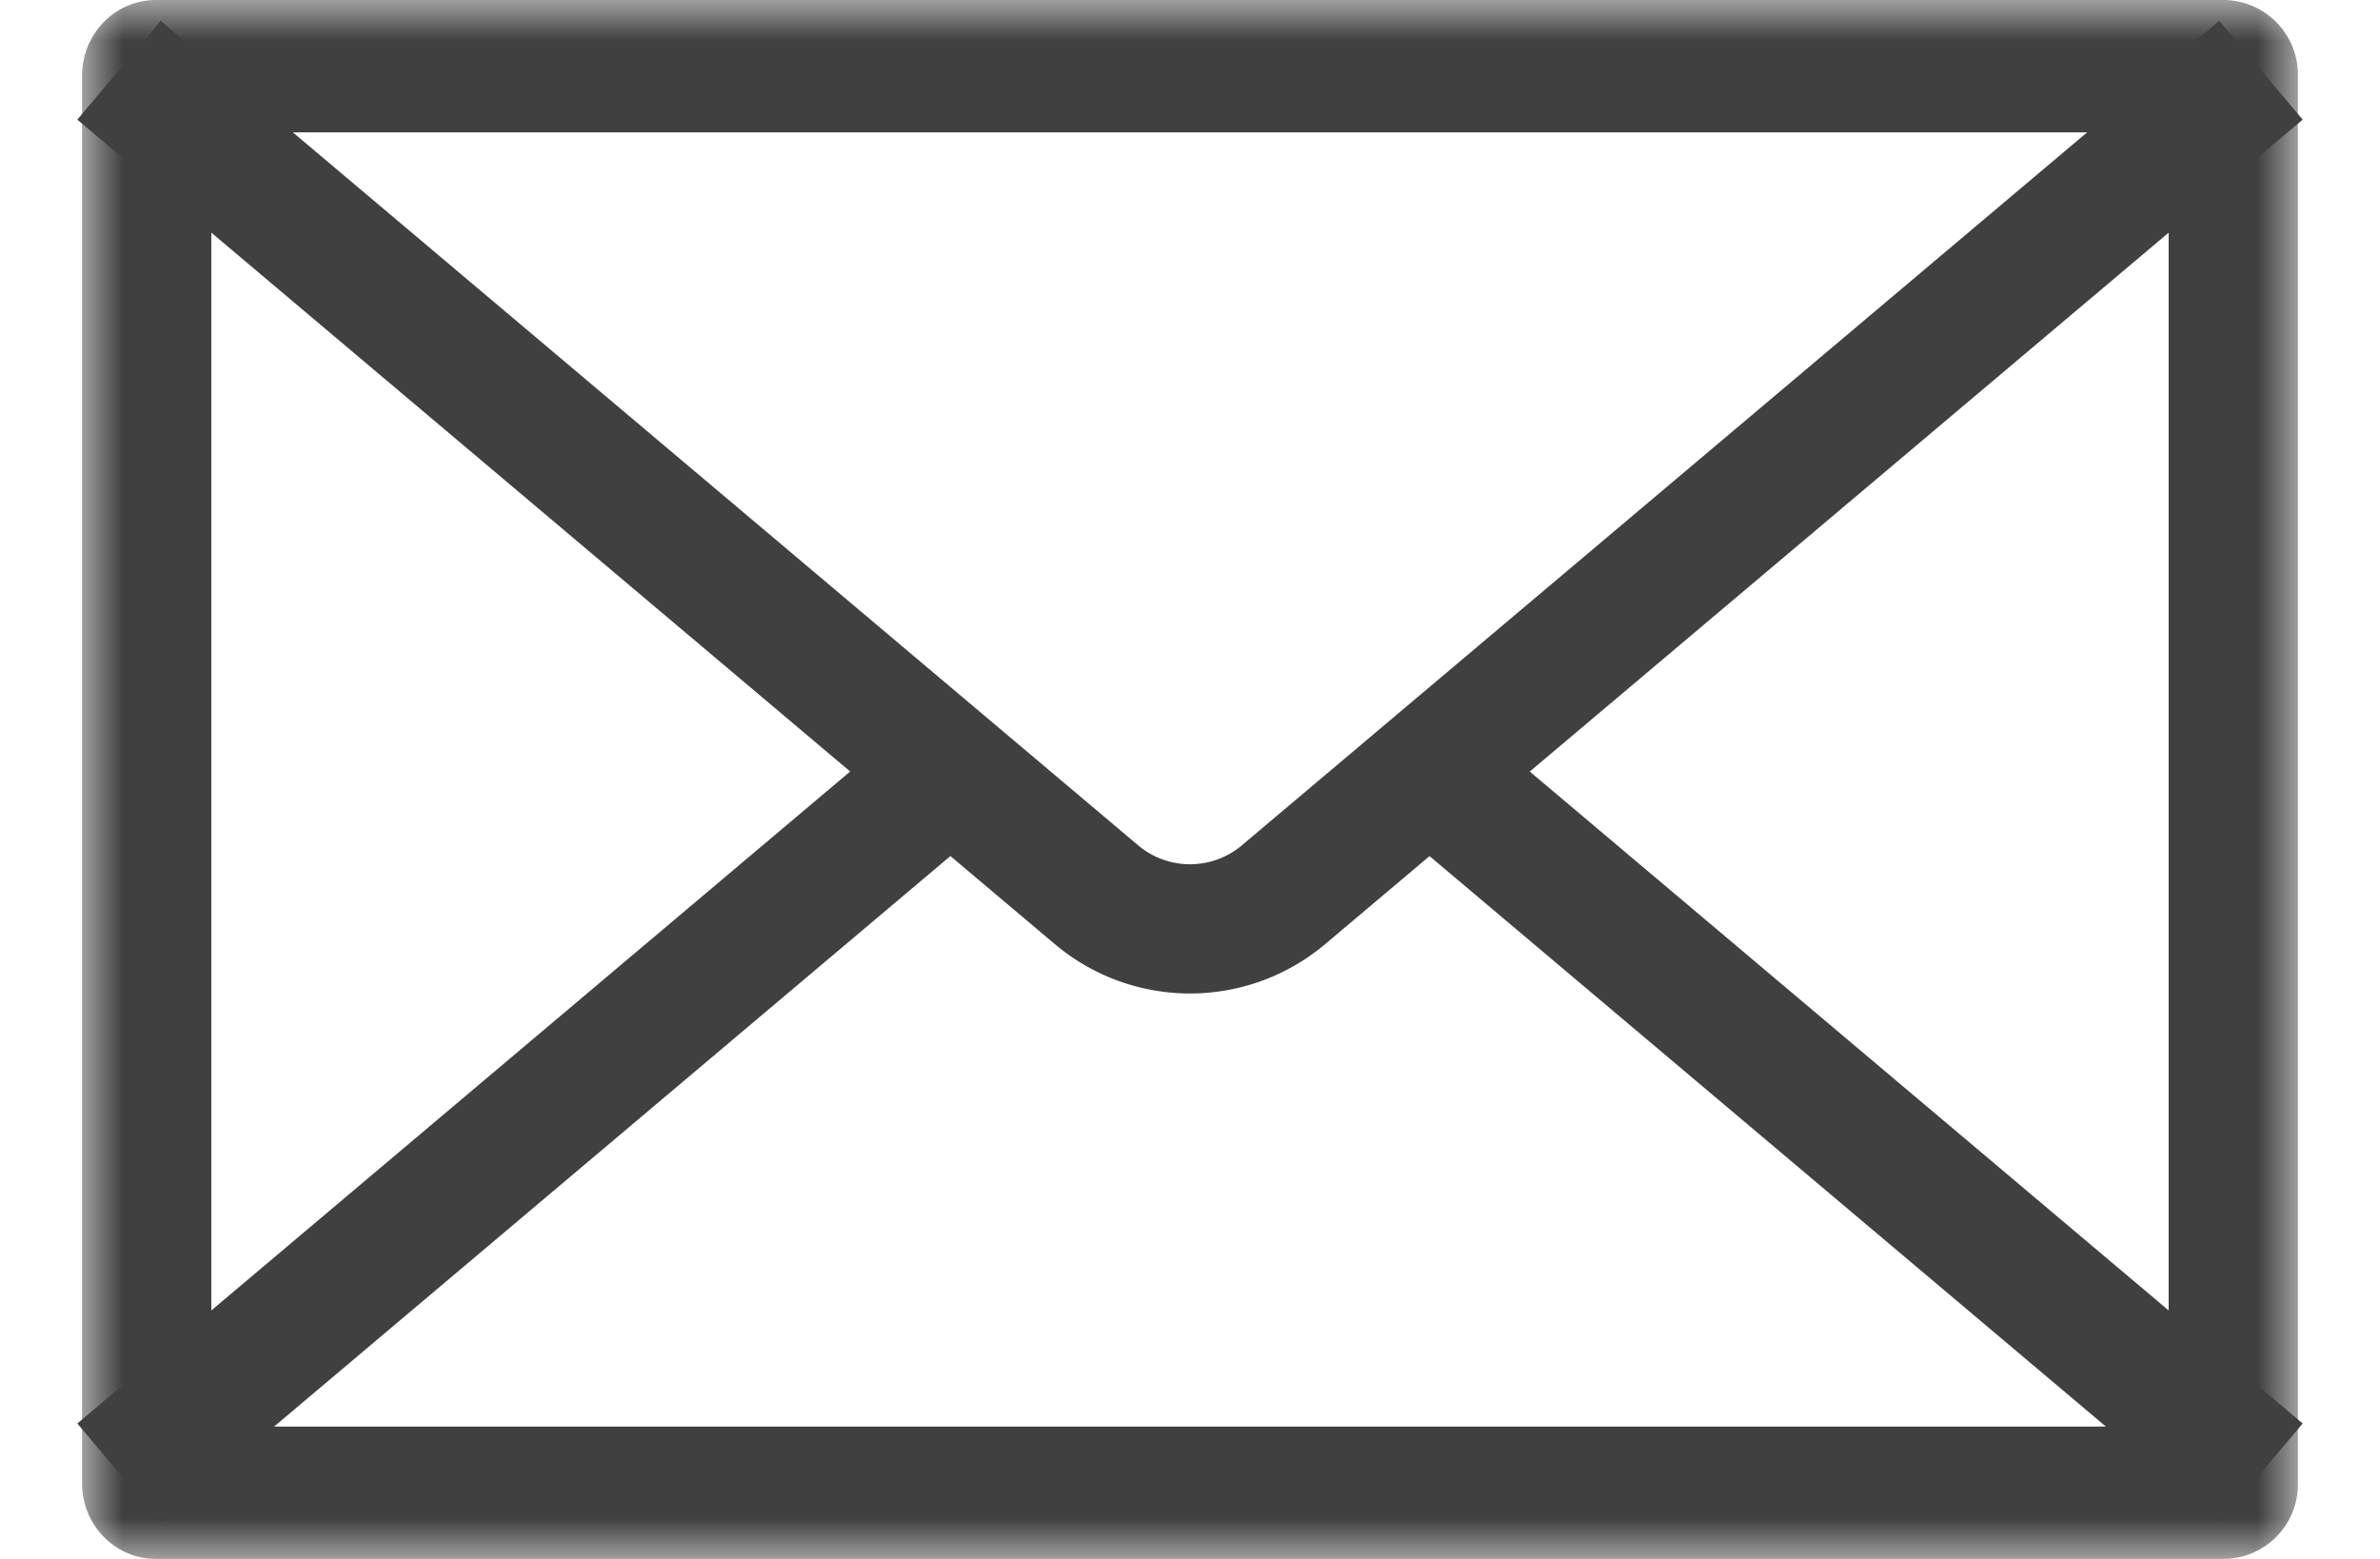
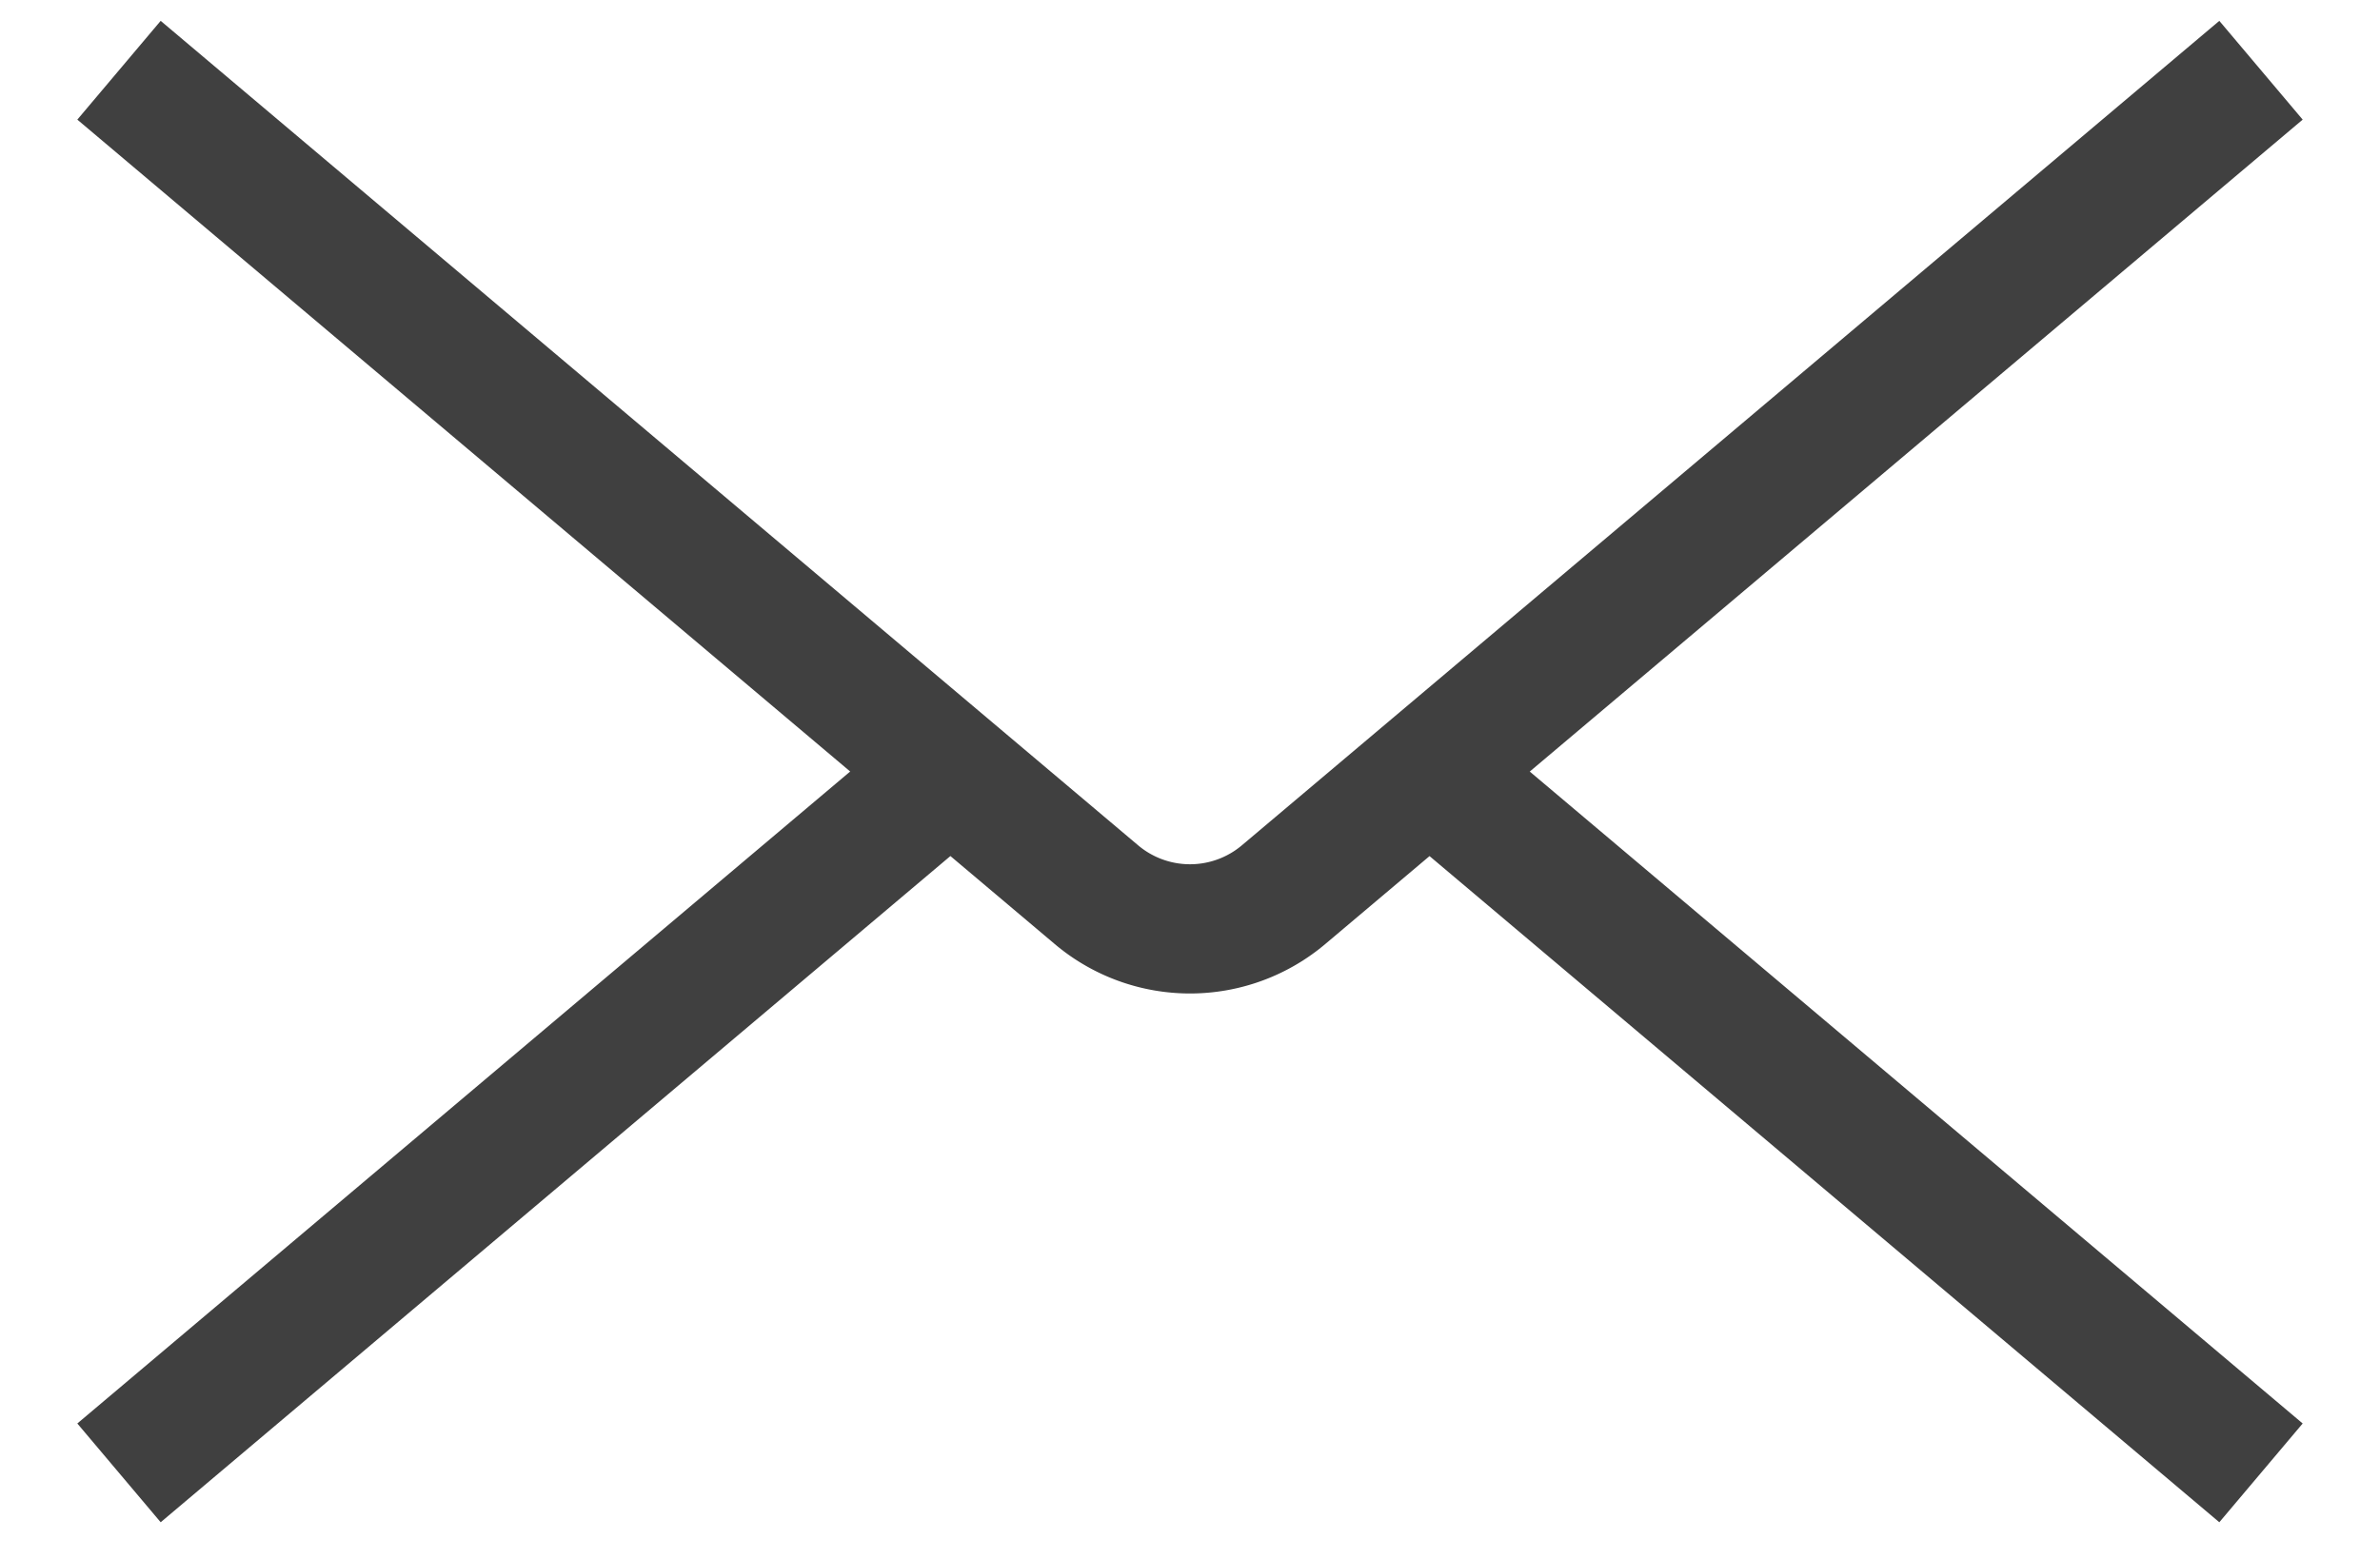
<svg xmlns="http://www.w3.org/2000/svg" xmlns:xlink="http://www.w3.org/1999/xlink" width="29" height="19">
  <defs>
-     <path id="a" d="M0 0h27v19H0z" />
-   </defs>
+     </defs>
  <g fill="none" fill-rule="evenodd">
    <g transform="translate(1)">
      <mask id="b" fill="#fff">
        <use xlink:href="#a" />
      </mask>
-       <path d="M26.1 0H.9C.403 0 0 .413 0 .922v17.156c0 .51.403.922.9.922h25.2a.91.91 0 00.9-.922V.922A.911.911 0 0026.1 0zM1.575 17.387h23.85V1.613H1.575v15.774z" fill="#404040" mask="url(#b)" />
    </g>
    <path d="M1.45.856L13.355 10.9a1.768 1.768 0 002.29 0L27.55.856M11.635 9.357L1.45 17.951m26.1 0L17.431 9.414" stroke="#404040" stroke-width="1.575" />
  </g>
</svg>